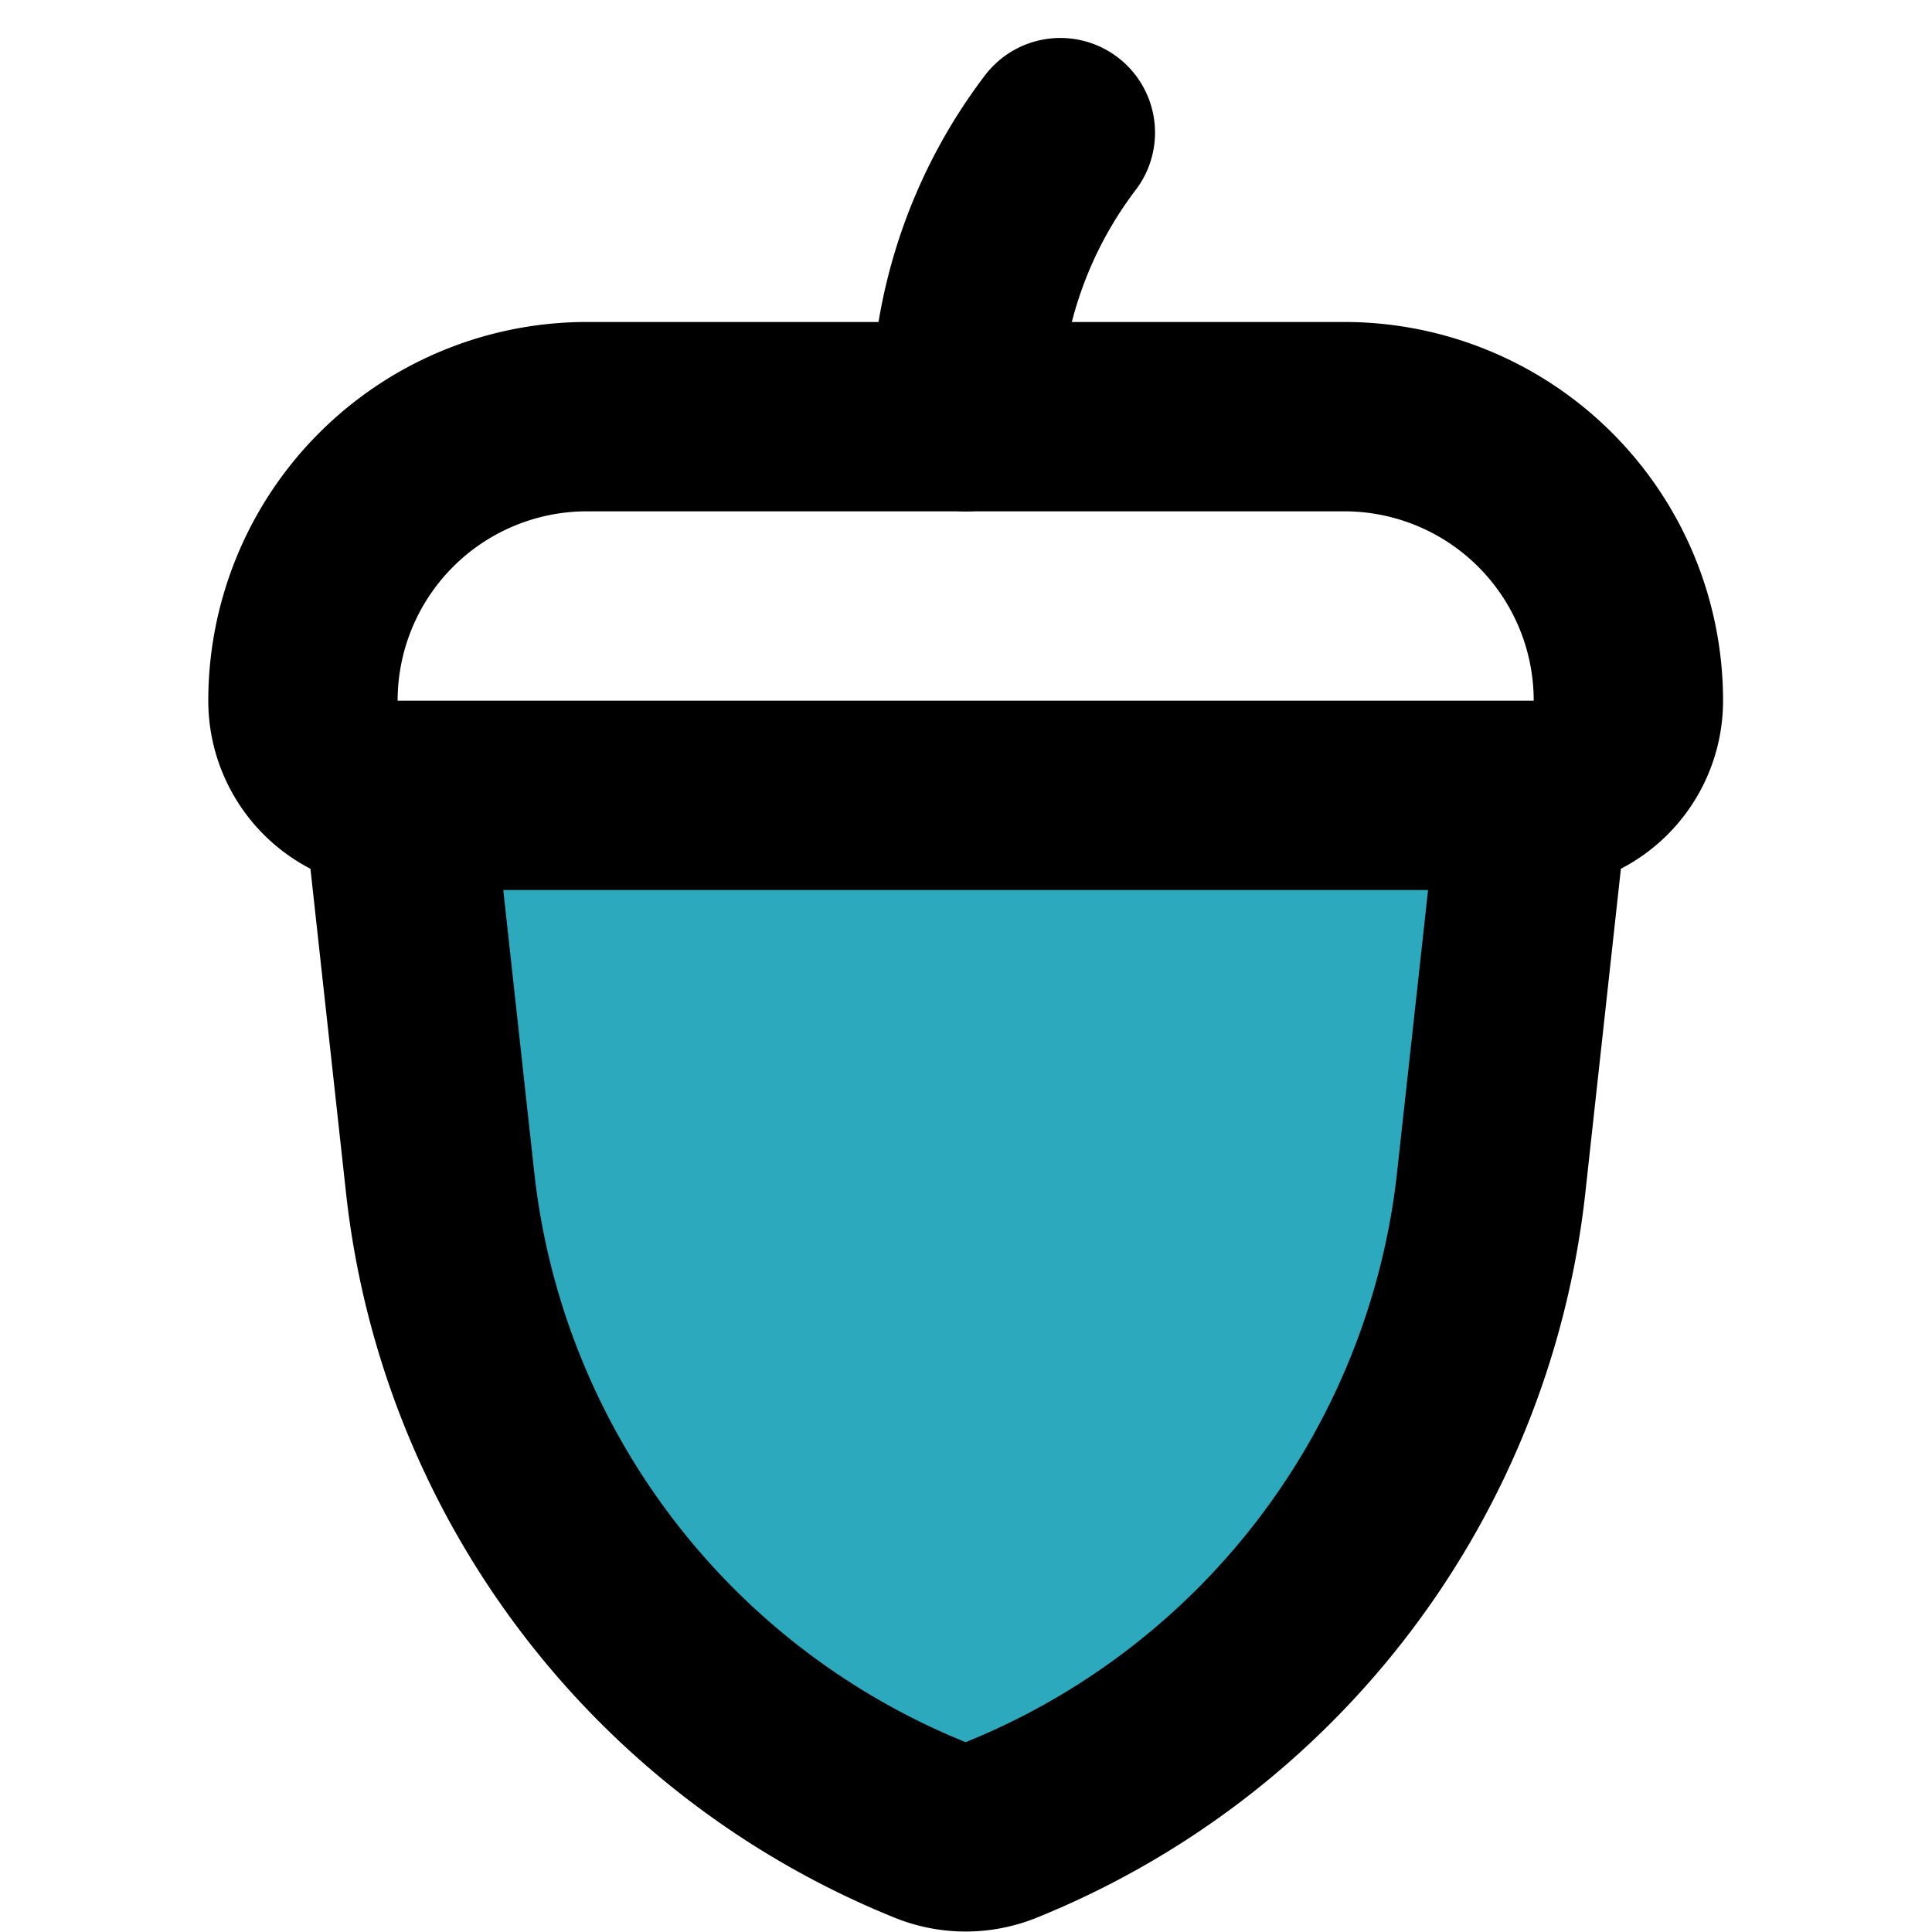
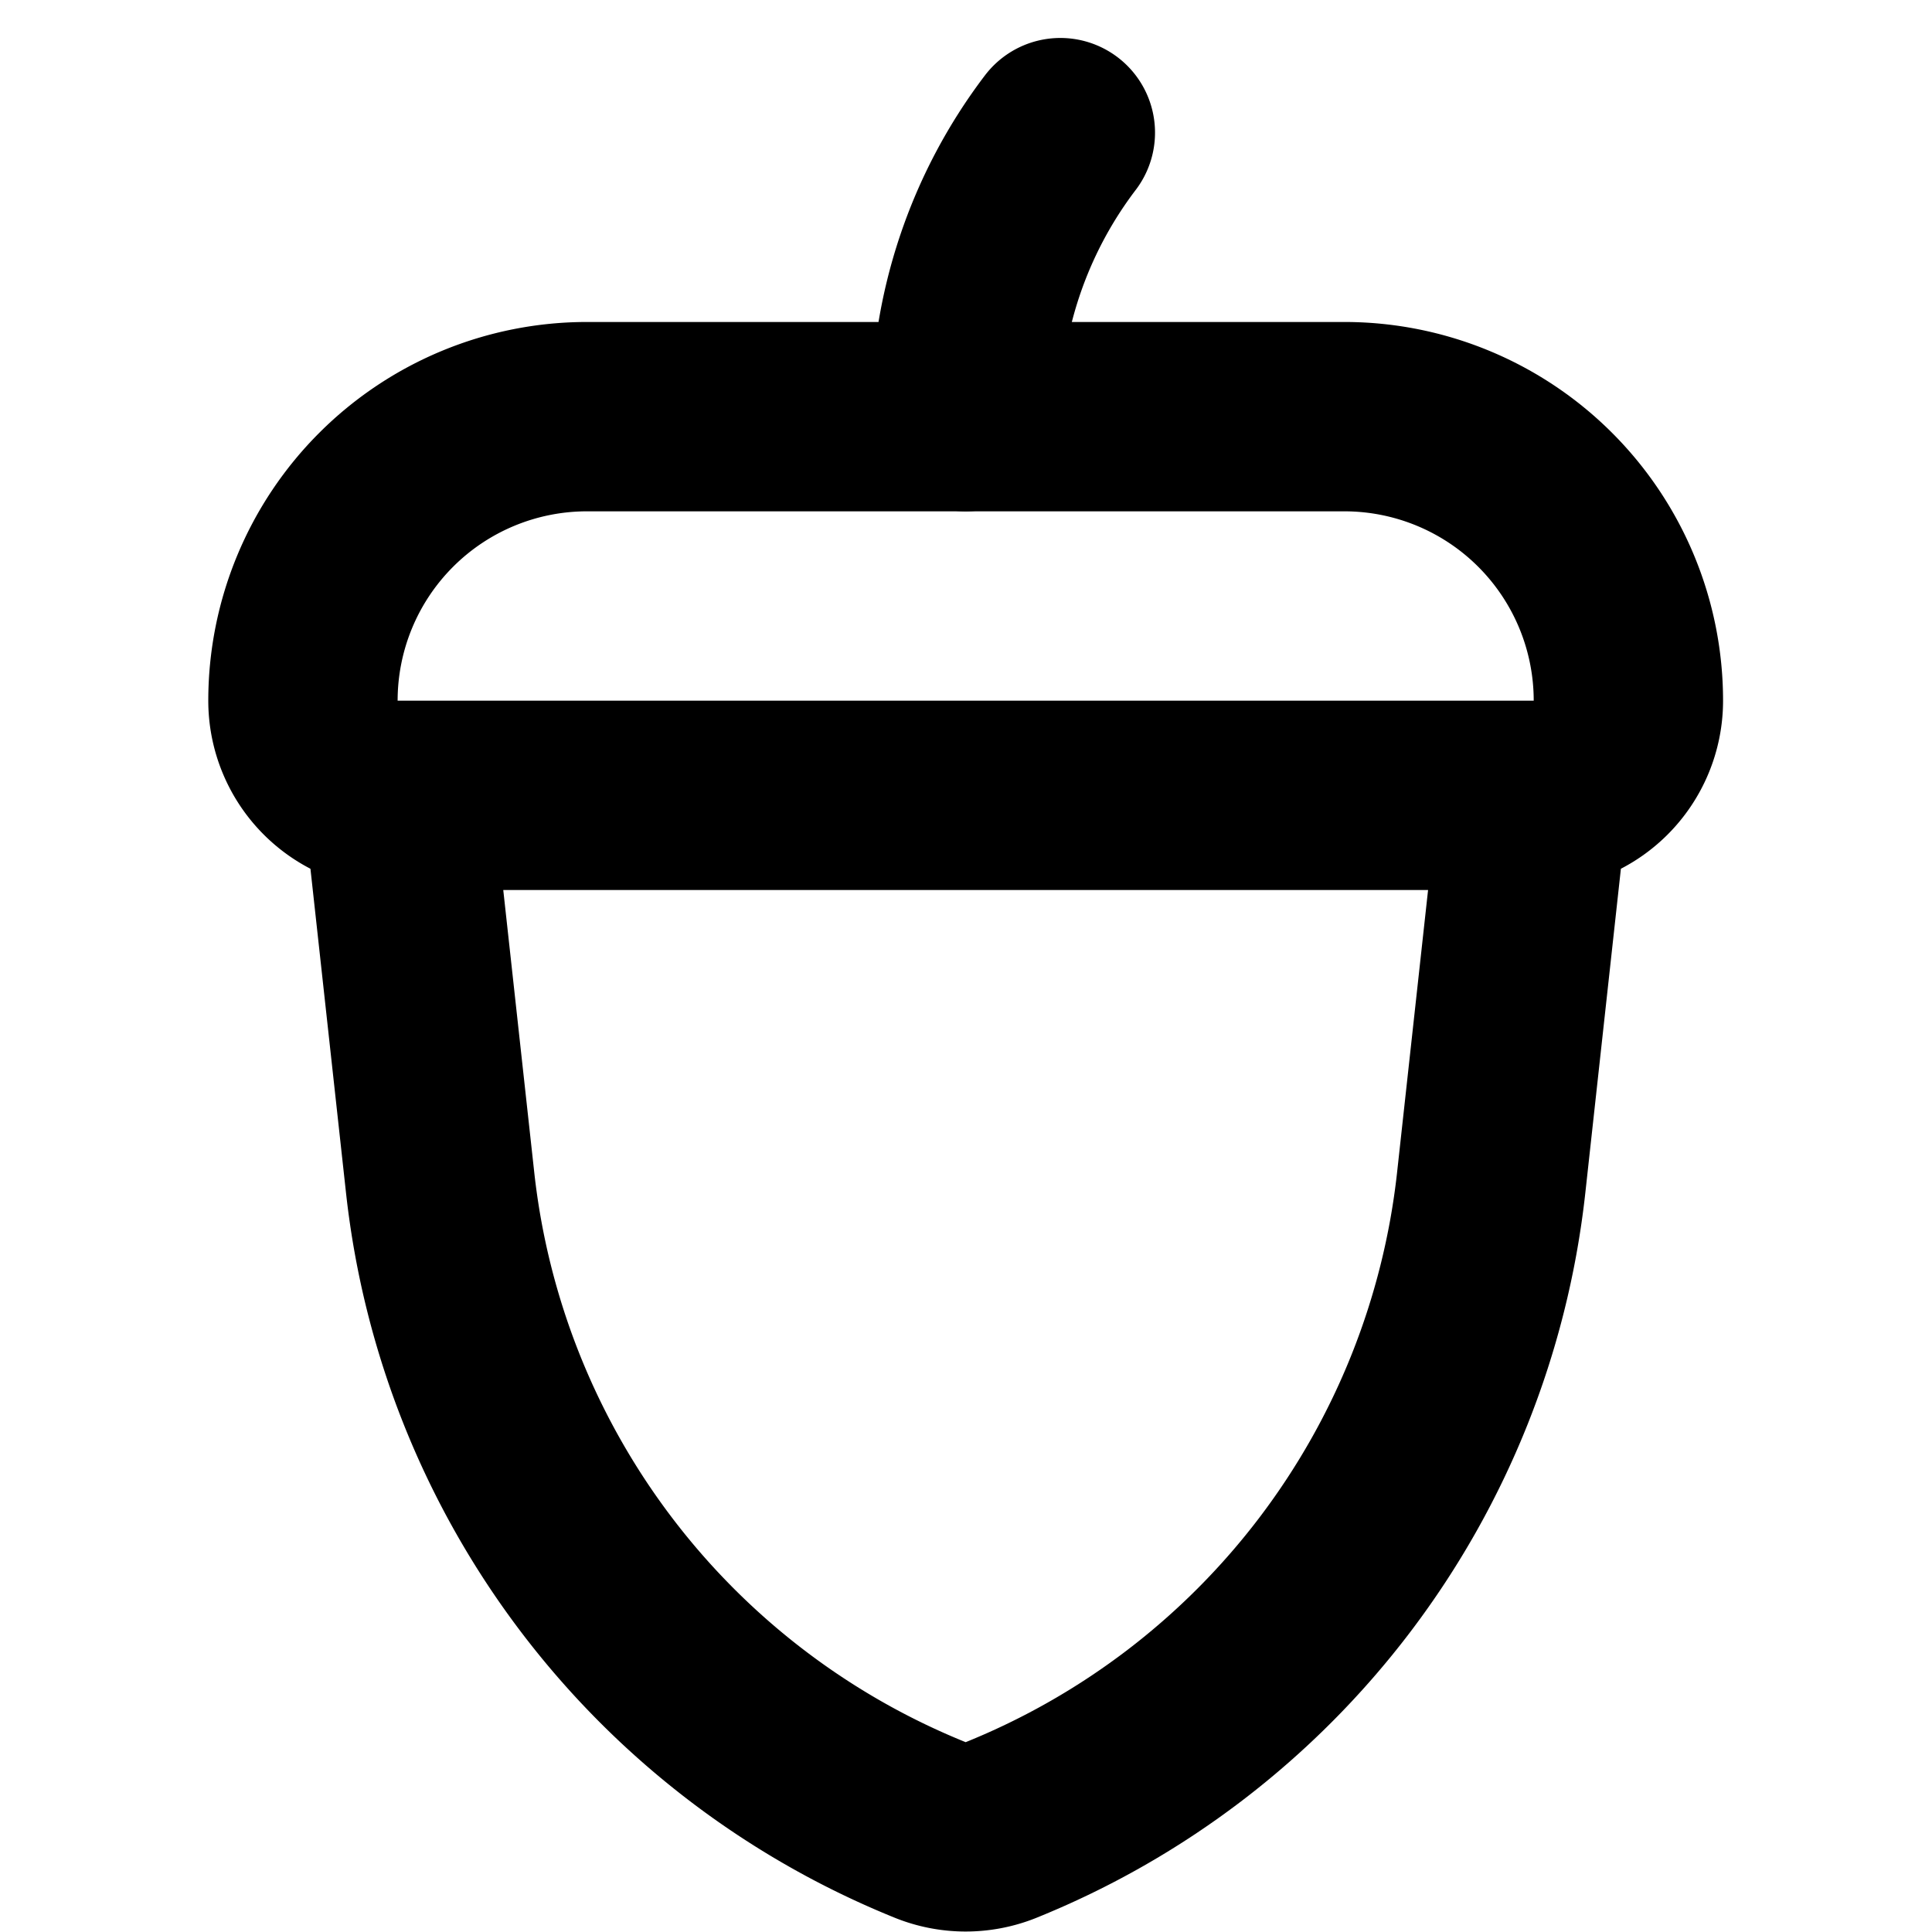
<svg xmlns="http://www.w3.org/2000/svg" width="800px" height="800px" viewBox="-2.2 0 20.407 20.407">
  <g id="acorn" transform="translate(-4 -1.599)">
    <path id="primary" d="M13,3a4.9,4.9,0,0,0-1,3" fill="none" stroke="#000000" stroke-linecap="round" stroke-linejoin="round" stroke-width="2" />
-     <path id="secondary" fill="#2ca9bc" d="M6.45,14.1a8.36,8.36,0,0,0,5.18,6.83,1,1,0,0,0,.74,0,8.36,8.36,0,0,0,5.18-6.83L18,10H6Z" />
    <path id="primary-2" data-name="primary" d="M18,10H6A1,1,0,0,1,5,9H5A3,3,0,0,1,8,6h8a3,3,0,0,1,3,3h0A1,1,0,0,1,18,10Zm0,0-.45,4.1a8.36,8.36,0,0,1-5.18,6.83h0a1,1,0,0,1-.74,0h0A8.36,8.36,0,0,1,6.45,14.1L6,10Z" fill="none" stroke="#000000" stroke-linecap="round" stroke-linejoin="round" stroke-width="2" />
  </g>
</svg>